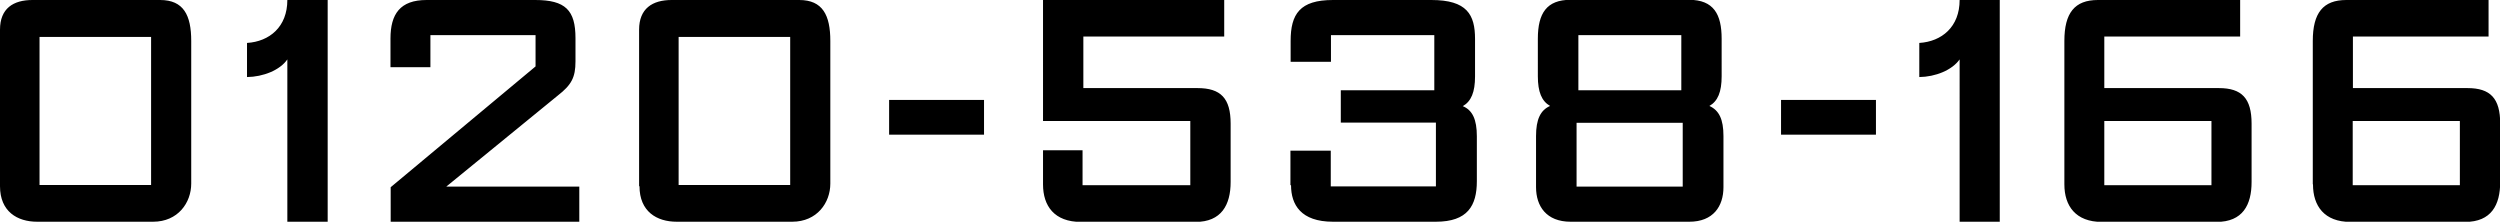
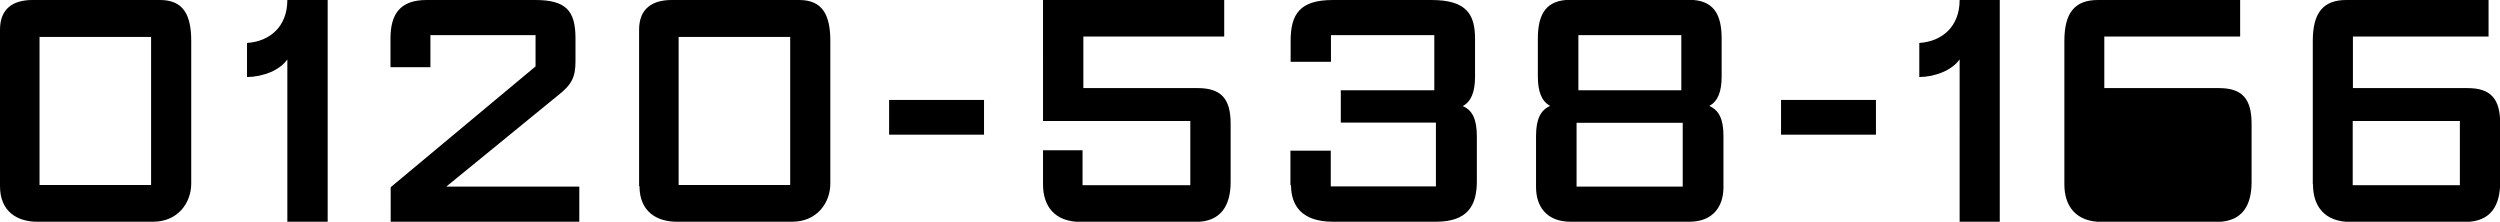
<svg xmlns="http://www.w3.org/2000/svg" data-name="レイヤー 2" viewBox="0 0 124.59 11.05">
-   <path d="M0 9.28v-7.8C0 .42.66 0 1.62 0h6.36c1.17 0 1.55.76 1.55 2.04v7.11c0 .95-.66 1.9-1.9 1.9H1.85C.86 11.05 0 10.54 0 9.28zm7.53-.07V1.84H1.97v7.38h5.56zM16.33 0v11.05h-2.01V2.96c-.37.54-1.21.87-2.01.88v-1.7c1.12-.07 2.01-.8 2.01-2.14h2.01zm3.14 11.05V9.33l7.22-6.02V1.75h-5.24v1.6h-1.99V1.92c0-1.22.48-1.92 1.8-1.92h5.41c1.51 0 2.01.51 2.01 1.9v1.16c0 .8-.2 1.17-.88 1.7L22.24 9.3h6.63v1.75h-9.4zm12.38-1.77v-7.8c0-1.05.66-1.48 1.62-1.48h6.36c1.17 0 1.55.76 1.55 2.04v7.11c0 .95-.66 1.9-1.9 1.9h-5.76c-.99 0-1.85-.51-1.85-1.77zm7.53-.07V1.84h-5.56v7.38h5.56zm4.93-4.23h4.73v1.73h-4.73V4.98zm9.64 2.5v1.75h5.37v-3.2h-7.34V0h9.03v1.82h-7.02v2.57h5.69c1.16 0 1.65.51 1.65 1.77v2.91c0 1.14-.46 1.99-1.75 1.99h-5.71c-1.33 0-1.89-.8-1.89-1.87v-1.7h1.97zm10.36 1.75V7.51h2.01v1.78h5.24V6.11h-4.74V4.5h4.66V1.75h-5.15v1.33h-2.01V2.04C64.32.7 64.78 0 66.43 0h4.9c1.78 0 2.18.73 2.18 1.94v1.87c0 .78-.19 1.24-.61 1.48.48.2.7.66.7 1.5v2.24c0 1.22-.46 2.02-2.04 2.02h-5.13c-1.6 0-2.09-.85-2.09-1.82zm12.24.1V6.78c0-.83.22-1.29.7-1.5-.42-.24-.61-.7-.61-1.48V1.93c0-1.27.44-1.94 1.63-1.94h5.9c1.24 0 1.63.73 1.63 1.94V3.8c0 .78-.19 1.24-.61 1.48.48.22.7.66.7 1.5v2.55c0 .95-.51 1.72-1.7 1.72h-5.92c-1.21 0-1.72-.78-1.72-1.72zm7.31-.03V6.12h-5.29V9.3h5.29zm-.07-4.8V1.75h-5.13V4.5h5.13zm4.97.48h4.73v1.73h-4.73V4.98zM99.66 0v11.05h-2V2.96c-.38.54-1.21.87-2.01.88v-1.7c1.12-.07 2.01-.8 2.01-2.14h2zm3.22 9.18V2.04c0-1.39.51-2.04 1.67-2.04h7.09v1.82h-6.77v2.57h5.71c1.14 0 1.63.51 1.63 1.77v2.91c0 1.14-.44 1.99-1.75 1.99h-5.71c-1.31 0-1.87-.8-1.87-1.87zm7.33-3.15h-5.34v3.2h5.34v-3.2zm5.05 3.15V2.04c0-1.39.51-2.04 1.67-2.04h7.09v1.82h-6.76v2.57h5.71c1.14 0 1.63.51 1.63 1.77v2.91c0 1.14-.44 1.99-1.75 1.99h-5.71c-1.31 0-1.87-.8-1.87-1.87zm7.33-3.15h-5.34v3.2h5.34v-3.2z" data-name="top image" />
+   <path d="M0 9.28v-7.8C0 .42.66 0 1.62 0h6.36c1.17 0 1.55.76 1.55 2.04v7.11c0 .95-.66 1.9-1.9 1.9H1.85C.86 11.05 0 10.54 0 9.28zm7.53-.07V1.84H1.97v7.38h5.56zM16.33 0v11.05h-2.01V2.96c-.37.54-1.21.87-2.01.88v-1.7c1.12-.07 2.01-.8 2.01-2.14h2.01zm3.14 11.05V9.33l7.22-6.02V1.75h-5.24v1.6h-1.99V1.92c0-1.22.48-1.92 1.8-1.92h5.41c1.51 0 2.01.51 2.01 1.9v1.16c0 .8-.2 1.17-.88 1.7L22.24 9.3h6.63v1.75h-9.4zm12.38-1.77v-7.8c0-1.05.66-1.48 1.62-1.48h6.36c1.17 0 1.55.76 1.55 2.04v7.11c0 .95-.66 1.9-1.9 1.9h-5.76c-.99 0-1.85-.51-1.85-1.77zm7.53-.07V1.84h-5.56v7.38h5.56zm4.93-4.23h4.73v1.73h-4.73V4.98zm9.64 2.5v1.75h5.37v-3.2h-7.34V0h9.03v1.82h-7.02v2.57h5.69c1.16 0 1.65.51 1.65 1.77v2.91c0 1.14-.46 1.99-1.75 1.99h-5.71c-1.33 0-1.89-.8-1.89-1.87v-1.7h1.97zm10.36 1.75V7.51h2.01v1.78h5.24V6.11h-4.74V4.5h4.66V1.75h-5.15v1.33h-2.01V2.04C64.32.7 64.78 0 66.43 0h4.9c1.78 0 2.18.73 2.18 1.94v1.87c0 .78-.19 1.24-.61 1.48.48.2.7.66.7 1.5v2.24c0 1.22-.46 2.02-2.04 2.02h-5.13c-1.6 0-2.09-.85-2.09-1.82zm12.24.1V6.78c0-.83.22-1.29.7-1.5-.42-.24-.61-.7-.61-1.48V1.93c0-1.27.44-1.94 1.63-1.94h5.9c1.24 0 1.63.73 1.63 1.94V3.8c0 .78-.19 1.24-.61 1.48.48.22.7.66.7 1.5v2.55c0 .95-.51 1.72-1.7 1.72h-5.92c-1.21 0-1.72-.78-1.72-1.72zm7.31-.03V6.12h-5.29V9.3h5.29zm-.07-4.8V1.75h-5.13V4.5h5.13zm4.97.48h4.73v1.73h-4.73V4.98zM99.66 0v11.05h-2V2.96c-.38.54-1.21.87-2.01.88v-1.7c1.12-.07 2.01-.8 2.01-2.14h2zm3.22 9.18V2.04c0-1.39.51-2.04 1.67-2.04h7.09v1.82h-6.77v2.57h5.71c1.14 0 1.63.51 1.63 1.77v2.91c0 1.14-.44 1.99-1.75 1.99h-5.71c-1.31 0-1.87-.8-1.87-1.87zm7.33-3.15h-5.34h5.34v-3.2zm5.05 3.15V2.04c0-1.39.51-2.04 1.67-2.04h7.09v1.82h-6.76v2.57h5.71c1.14 0 1.63.51 1.63 1.77v2.91c0 1.14-.44 1.99-1.75 1.99h-5.71c-1.31 0-1.87-.8-1.87-1.87zm7.33-3.15h-5.34v3.2h5.34v-3.2z" data-name="top image" />
</svg>